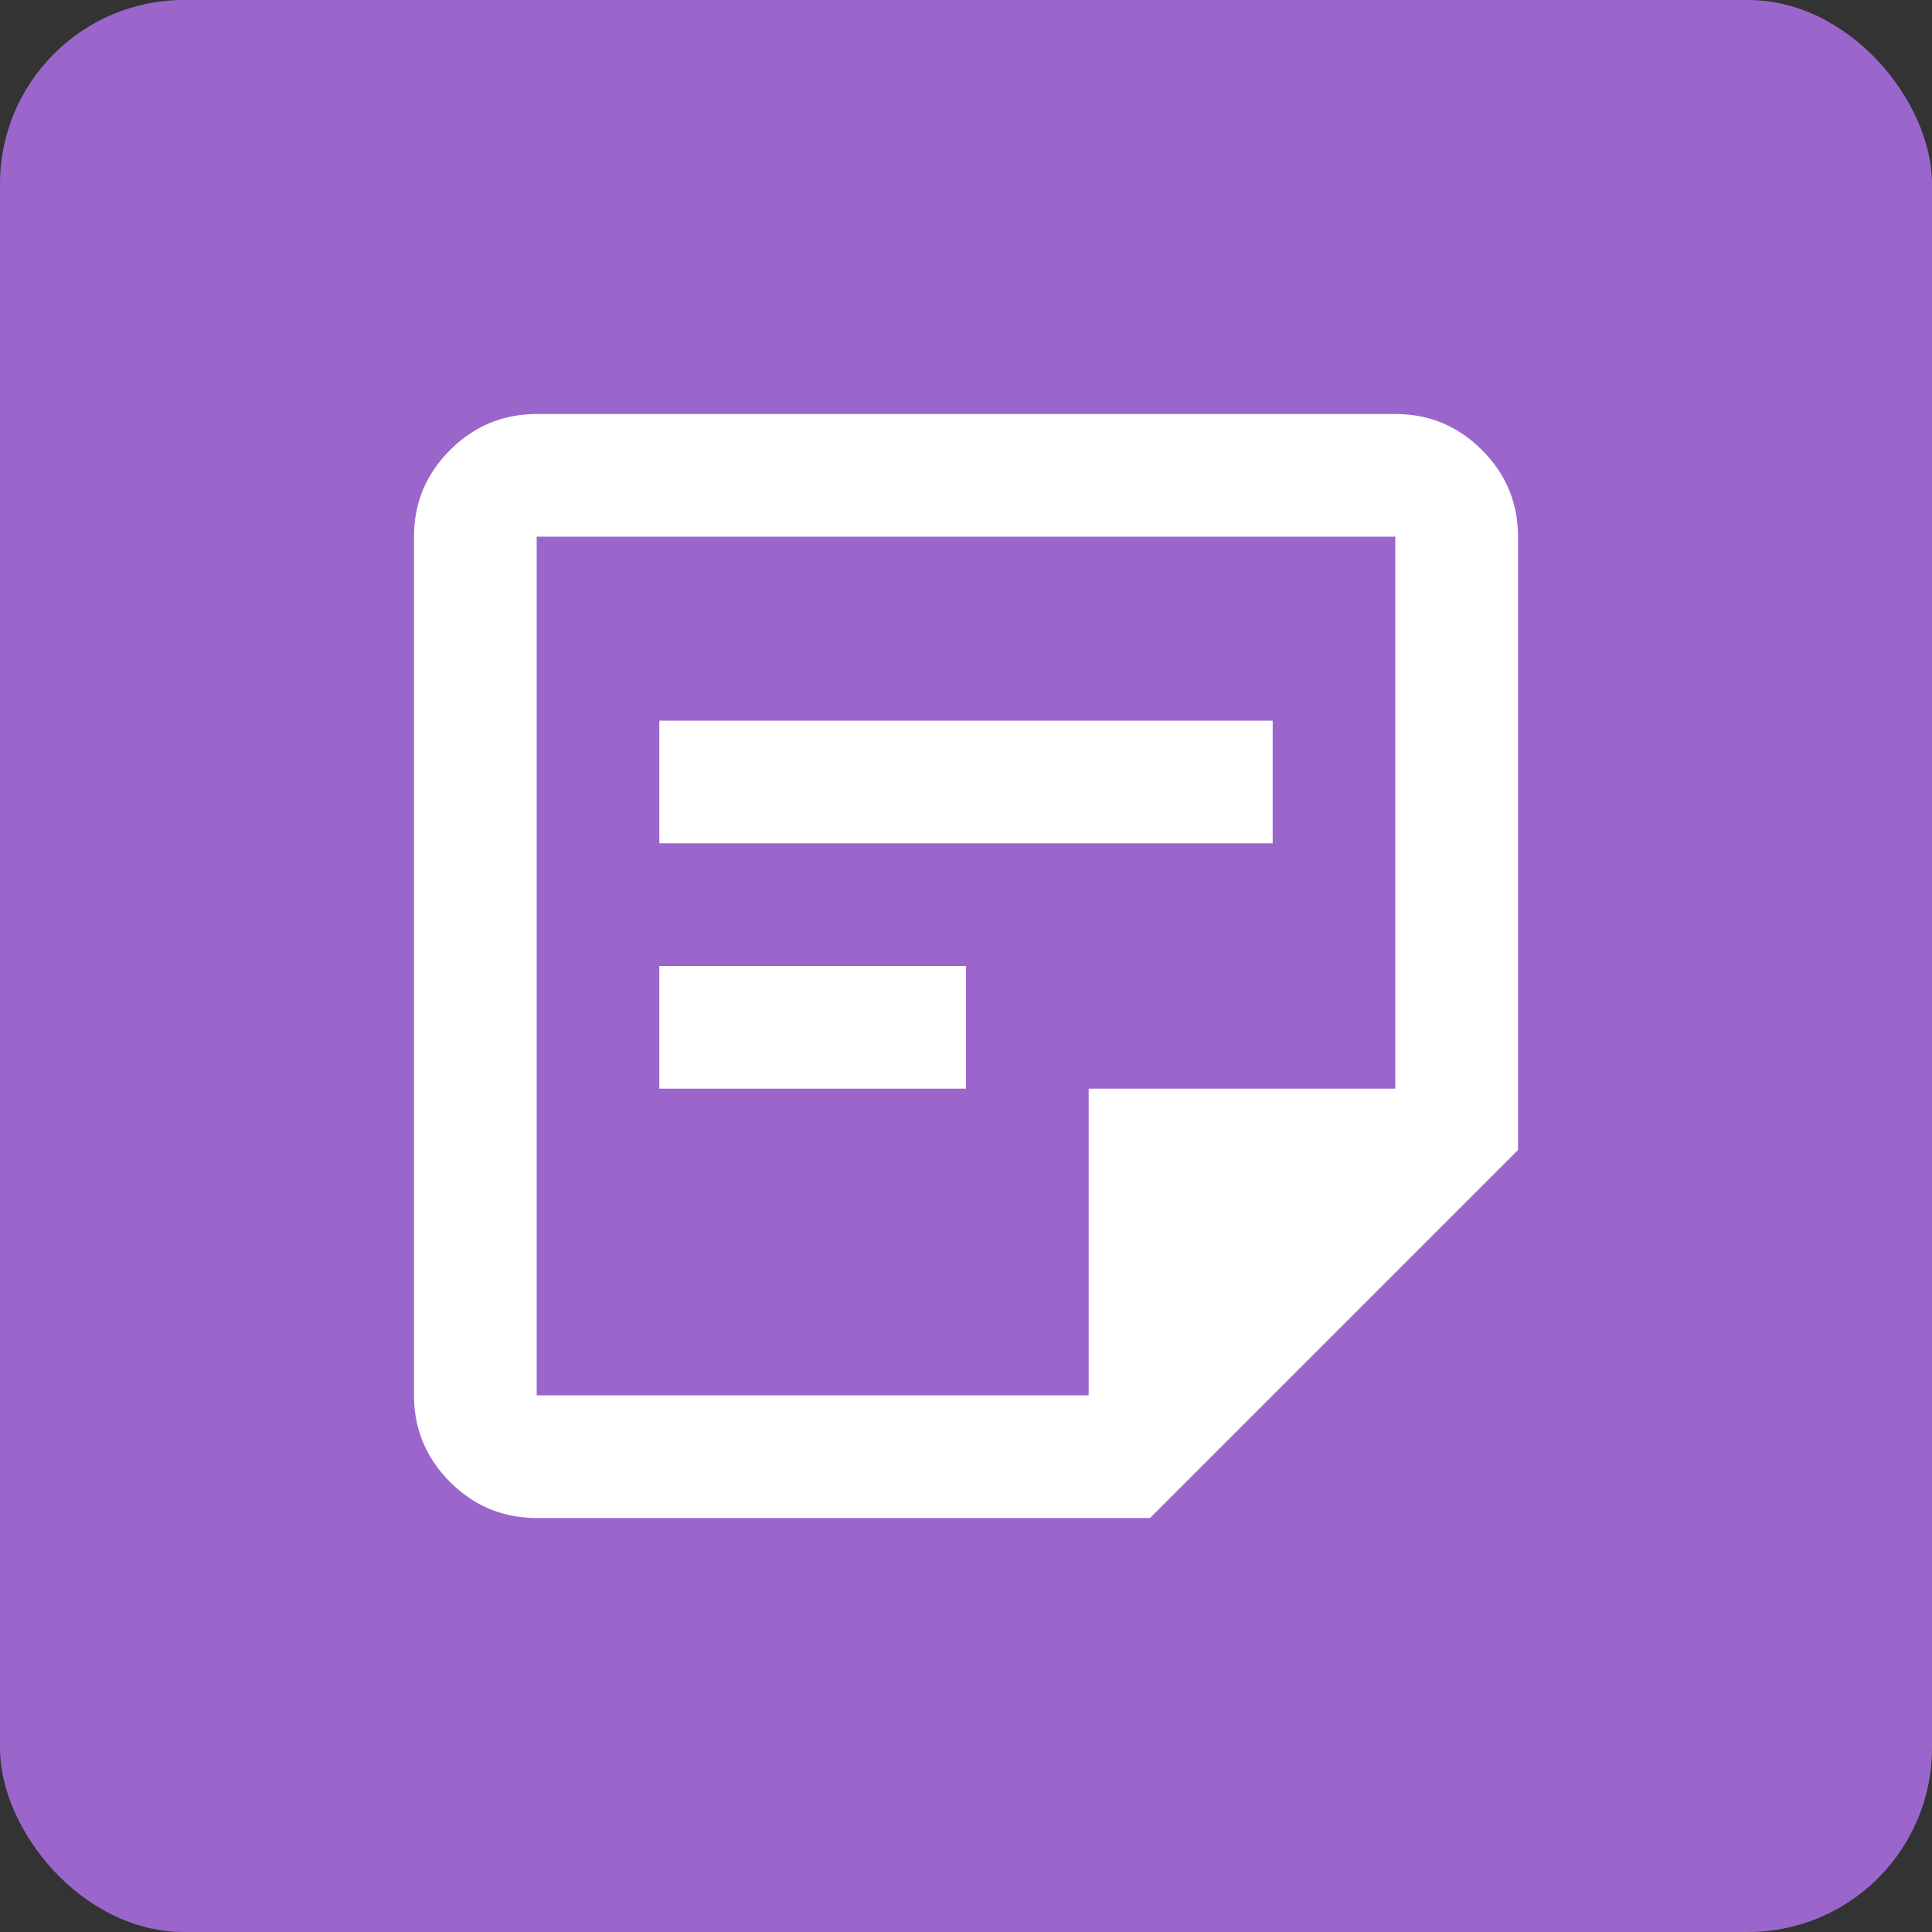
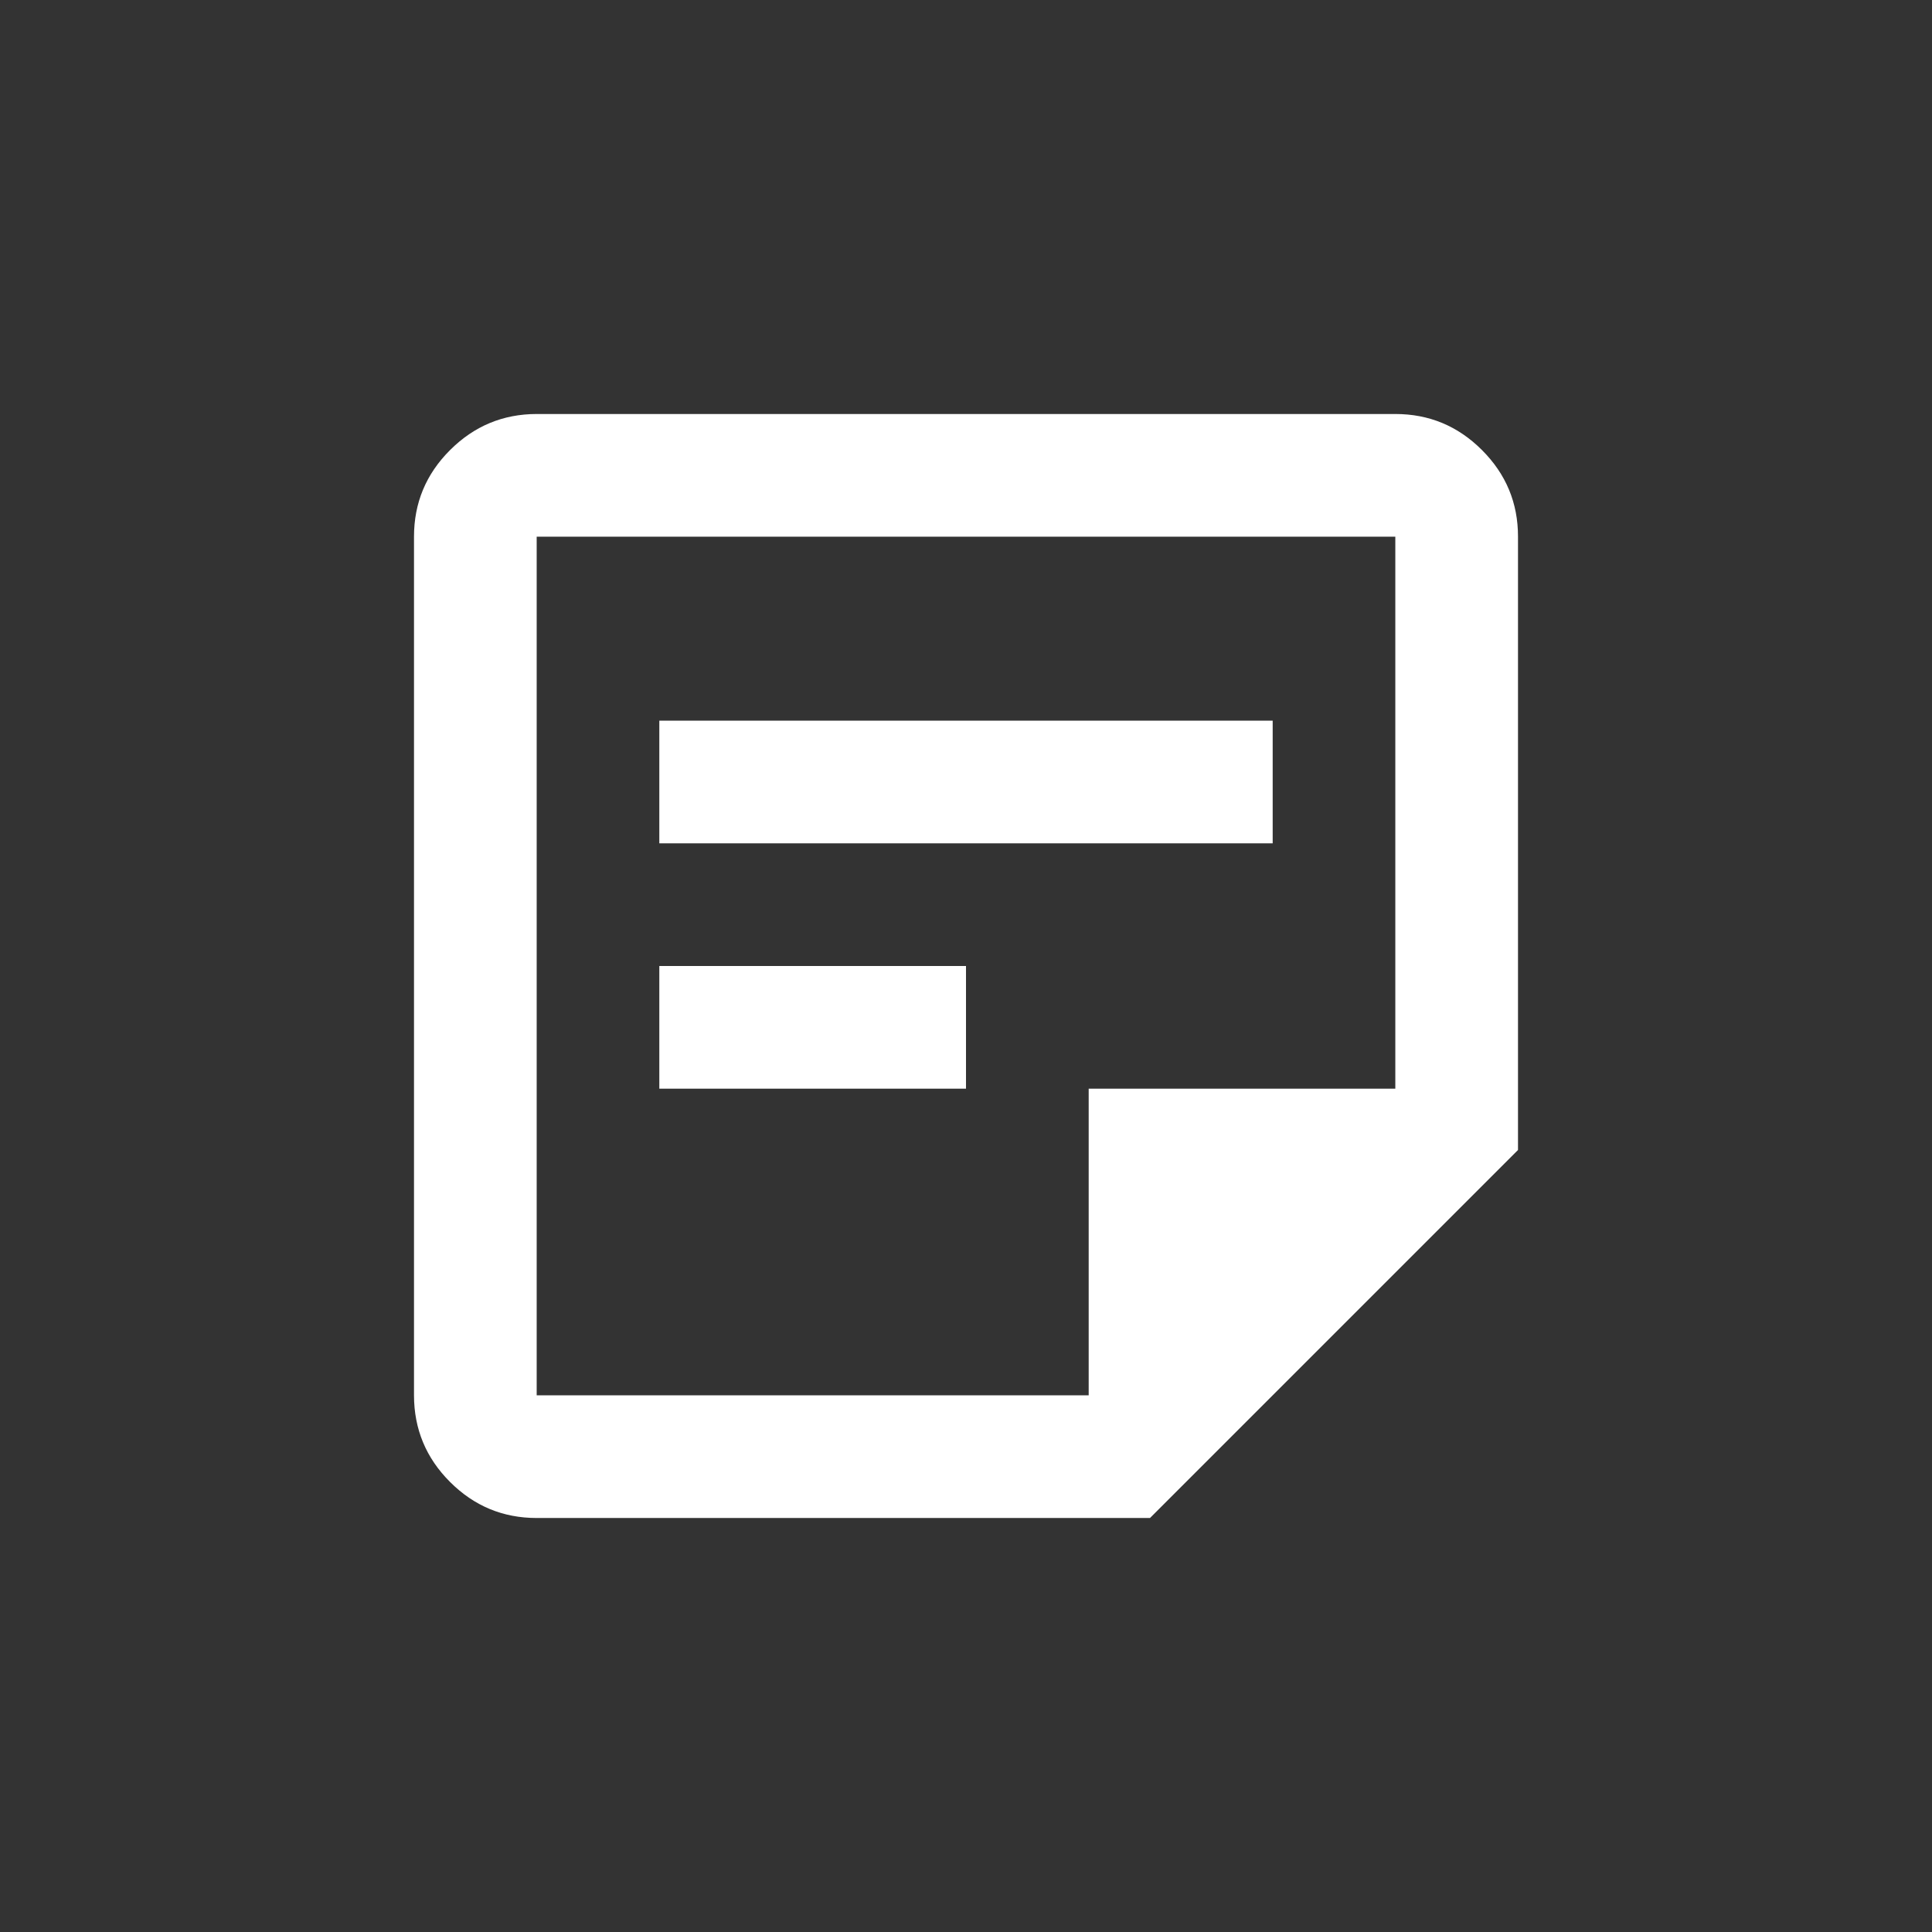
<svg xmlns="http://www.w3.org/2000/svg" width="42" height="42" viewBox="0 0 42 42" fill="none">
  <rect x="0" y="0" width="42" height="42" fill="#333333" stroke="none" />
-   <rect width="42" height="42" rx="4" fill="#9B66CC" />
  <path d="M11.667 30.333H23.667V23.667H30.333V11.667H11.667V30.333ZM11.667 33C10.933 33 10.306 32.739 9.784 32.217C9.262 31.696 9.001 31.068 9 30.333V11.667C9 10.933 9.261 10.306 9.784 9.784C10.307 9.262 10.934 9.001 11.667 9H30.333C31.067 9 31.695 9.261 32.217 9.784C32.74 10.307 33.001 10.934 33 11.667V25L25 33H11.667ZM14.333 23.667V21H21V23.667H14.333ZM14.333 18.333V15.667H27.667V18.333H14.333Z" fill="white" />
</svg>